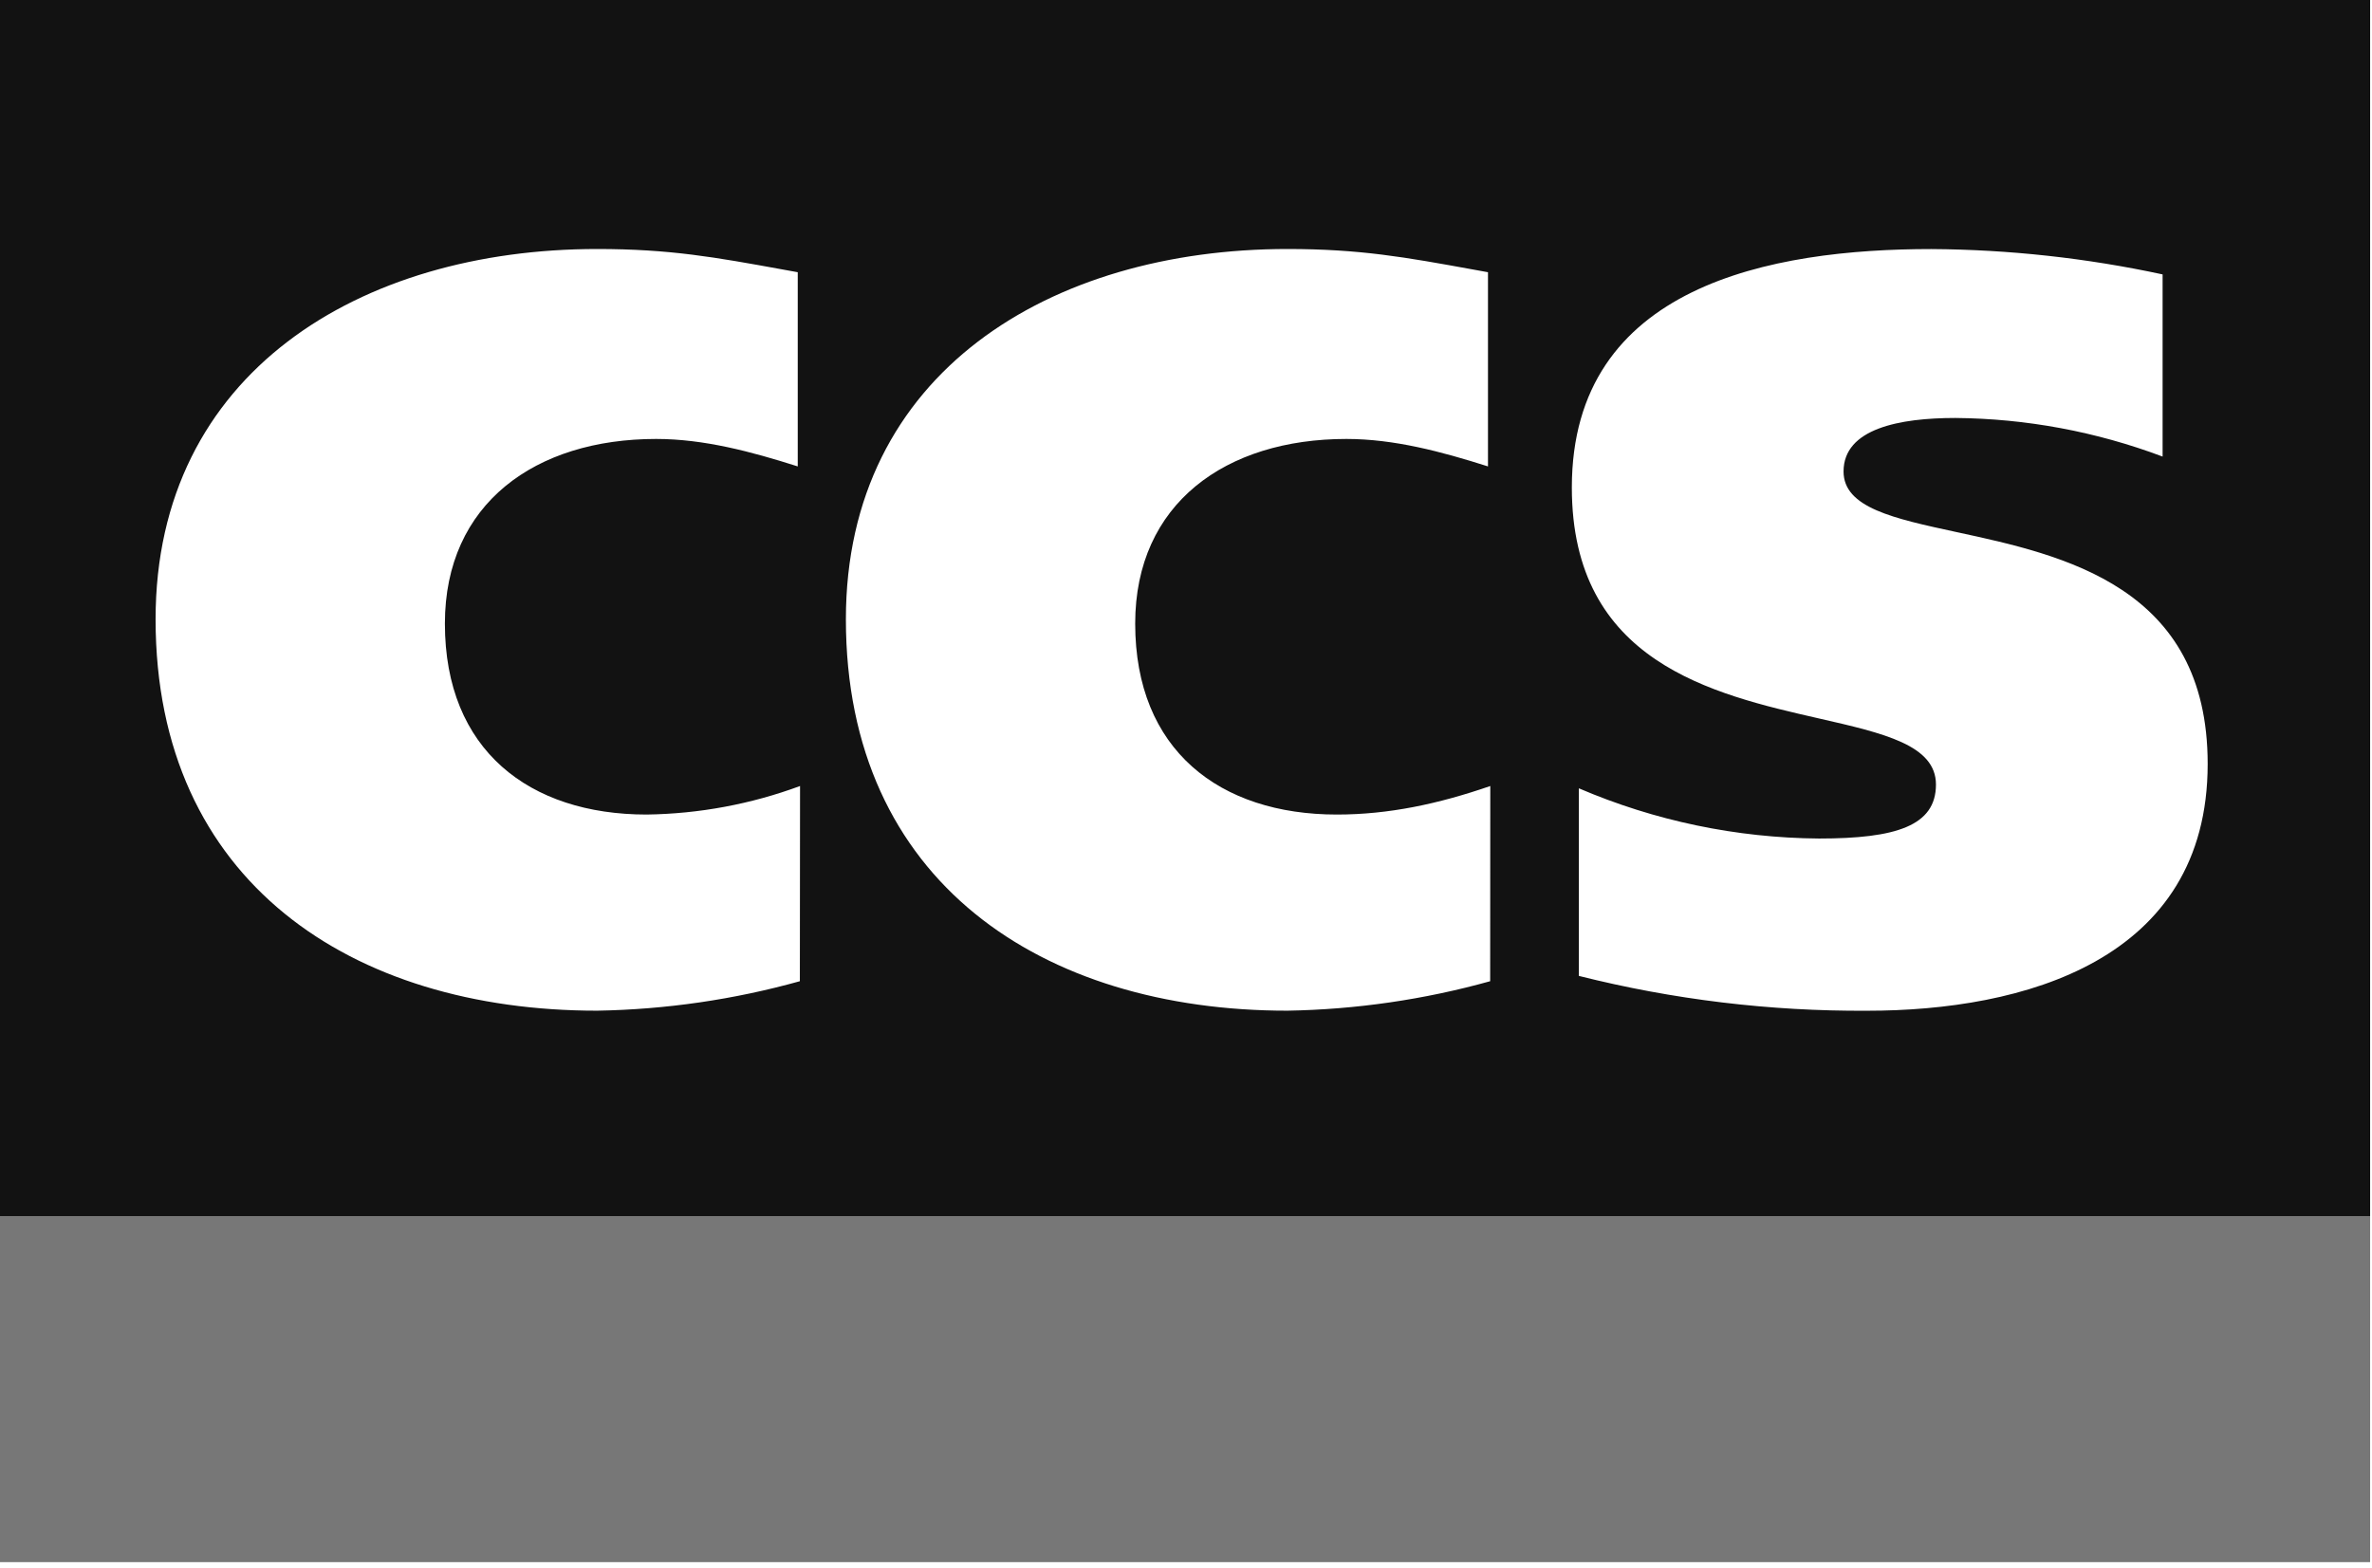
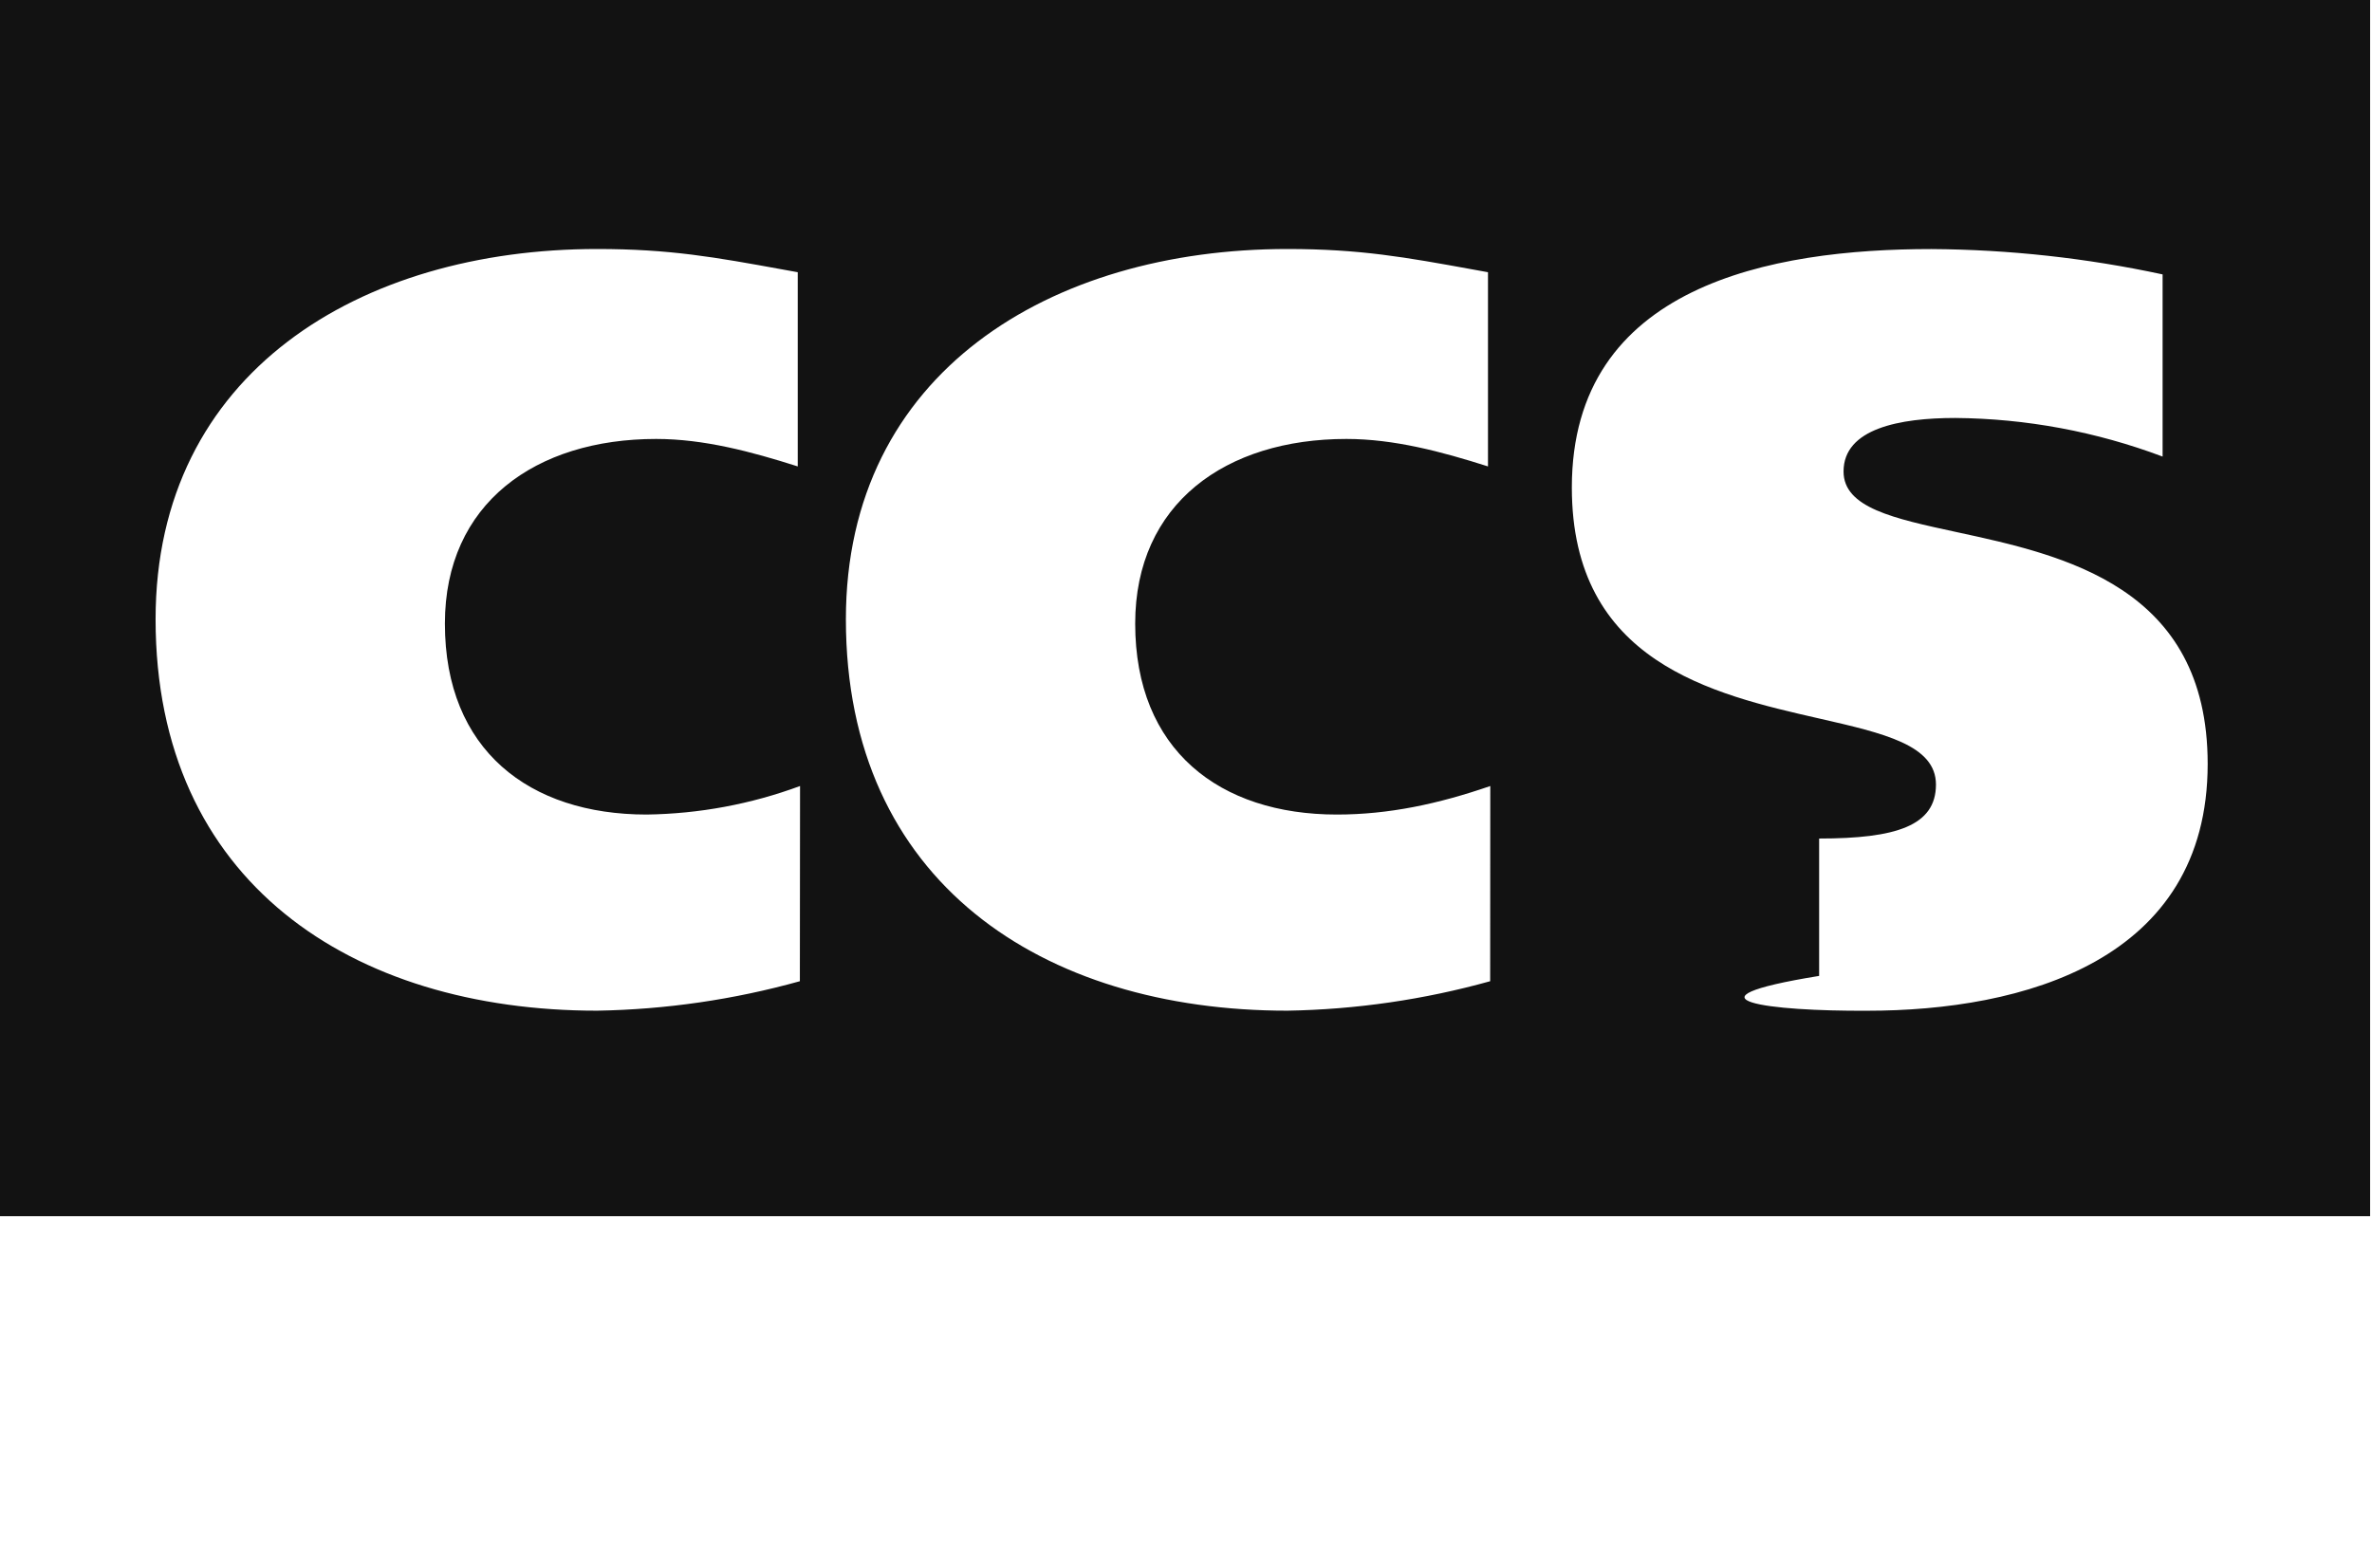
<svg xmlns="http://www.w3.org/2000/svg" width="357" height="236" viewBox="0 0 357 236" fill="none">
  <g clip-path="url(#clip0_131_6636)">
-     <path d="M356.716 183.086H0V235.166H356.716V183.086Z" fill="#777777" />
-     <path fill-rule="evenodd" clip-rule="evenodd" d="M0 0H356.716V183.086H0V0ZM89.871 152.149C100.19 151.975 110.444 150.485 120.384 147.713L120.411 118.328C113.015 121.063 105.207 122.514 97.322 122.622C79.676 122.622 66.959 112.934 66.959 93.876C66.959 75.768 80.626 66.08 98.751 66.08C105.918 66.08 113.067 67.987 120.065 70.214V40.981C119.286 40.84 118.528 40.702 117.786 40.567L117.78 40.566C107.649 38.725 100.826 37.485 89.871 37.485C54.26 37.485 23.417 56.072 23.417 93.229C23.417 132.772 52.99 152.149 89.871 152.149ZM224.279 147.713C214.335 150.485 204.078 151.975 193.756 152.149C156.875 152.149 127.311 132.772 127.311 93.229C127.311 56.072 158.154 37.485 193.756 37.485C204.711 37.485 211.534 38.725 221.666 40.566C222.408 40.701 223.169 40.839 223.95 40.981V70.214C216.952 67.987 209.803 66.08 202.637 66.08C184.52 66.08 170.853 75.768 170.853 93.876C170.853 112.934 183.57 122.622 201.207 122.622C208.995 122.622 216.464 121.034 224.296 118.328L224.279 147.713ZM294.286 62.921C304.946 63.011 315.507 64.978 325.484 68.733V41.309C314.041 38.845 302.375 37.566 290.672 37.494C266.712 37.494 236.571 42.897 236.571 73.391C236.571 99.673 257.742 104.502 273.767 108.157C283.524 110.382 291.373 112.173 291.373 118.106C291.373 124.335 285.334 126.233 273.79 126.233C261.352 126.142 249.058 123.572 237.628 118.674V146.914C251.815 150.484 266.397 152.245 281.027 152.158C304.383 152.158 332.268 144.696 332.268 115.001C332.268 88.265 310.55 83.573 294.458 80.097C284.988 78.052 277.466 76.427 277.466 70.977C277.466 64.501 285.947 62.921 294.286 62.921Z" fill="#121212" />
+     <path fill-rule="evenodd" clip-rule="evenodd" d="M0 0H356.716V183.086H0V0ZM89.871 152.149C100.19 151.975 110.444 150.485 120.384 147.713L120.411 118.328C113.015 121.063 105.207 122.514 97.322 122.622C79.676 122.622 66.959 112.934 66.959 93.876C66.959 75.768 80.626 66.08 98.751 66.08C105.918 66.08 113.067 67.987 120.065 70.214V40.981C119.286 40.84 118.528 40.702 117.786 40.567L117.78 40.566C107.649 38.725 100.826 37.485 89.871 37.485C54.26 37.485 23.417 56.072 23.417 93.229C23.417 132.772 52.99 152.149 89.871 152.149ZM224.279 147.713C214.335 150.485 204.078 151.975 193.756 152.149C156.875 152.149 127.311 132.772 127.311 93.229C127.311 56.072 158.154 37.485 193.756 37.485C204.711 37.485 211.534 38.725 221.666 40.566C222.408 40.701 223.169 40.839 223.95 40.981V70.214C216.952 67.987 209.803 66.08 202.637 66.08C184.52 66.08 170.853 75.768 170.853 93.876C170.853 112.934 183.57 122.622 201.207 122.622C208.995 122.622 216.464 121.034 224.296 118.328L224.279 147.713ZM294.286 62.921C304.946 63.011 315.507 64.978 325.484 68.733V41.309C314.041 38.845 302.375 37.566 290.672 37.494C266.712 37.494 236.571 42.897 236.571 73.391C236.571 99.673 257.742 104.502 273.767 108.157C283.524 110.382 291.373 112.173 291.373 118.106C291.373 124.335 285.334 126.233 273.79 126.233V146.914C251.815 150.484 266.397 152.245 281.027 152.158C304.383 152.158 332.268 144.696 332.268 115.001C332.268 88.265 310.55 83.573 294.458 80.097C284.988 78.052 277.466 76.427 277.466 70.977C277.466 64.501 285.947 62.921 294.286 62.921Z" fill="#121212" />
  </g>
  <defs>
    <clipPath id="clip0_131_6636">
      <rect width="357" height="236" fill="white" />
    </clipPath>
  </defs>
</svg>